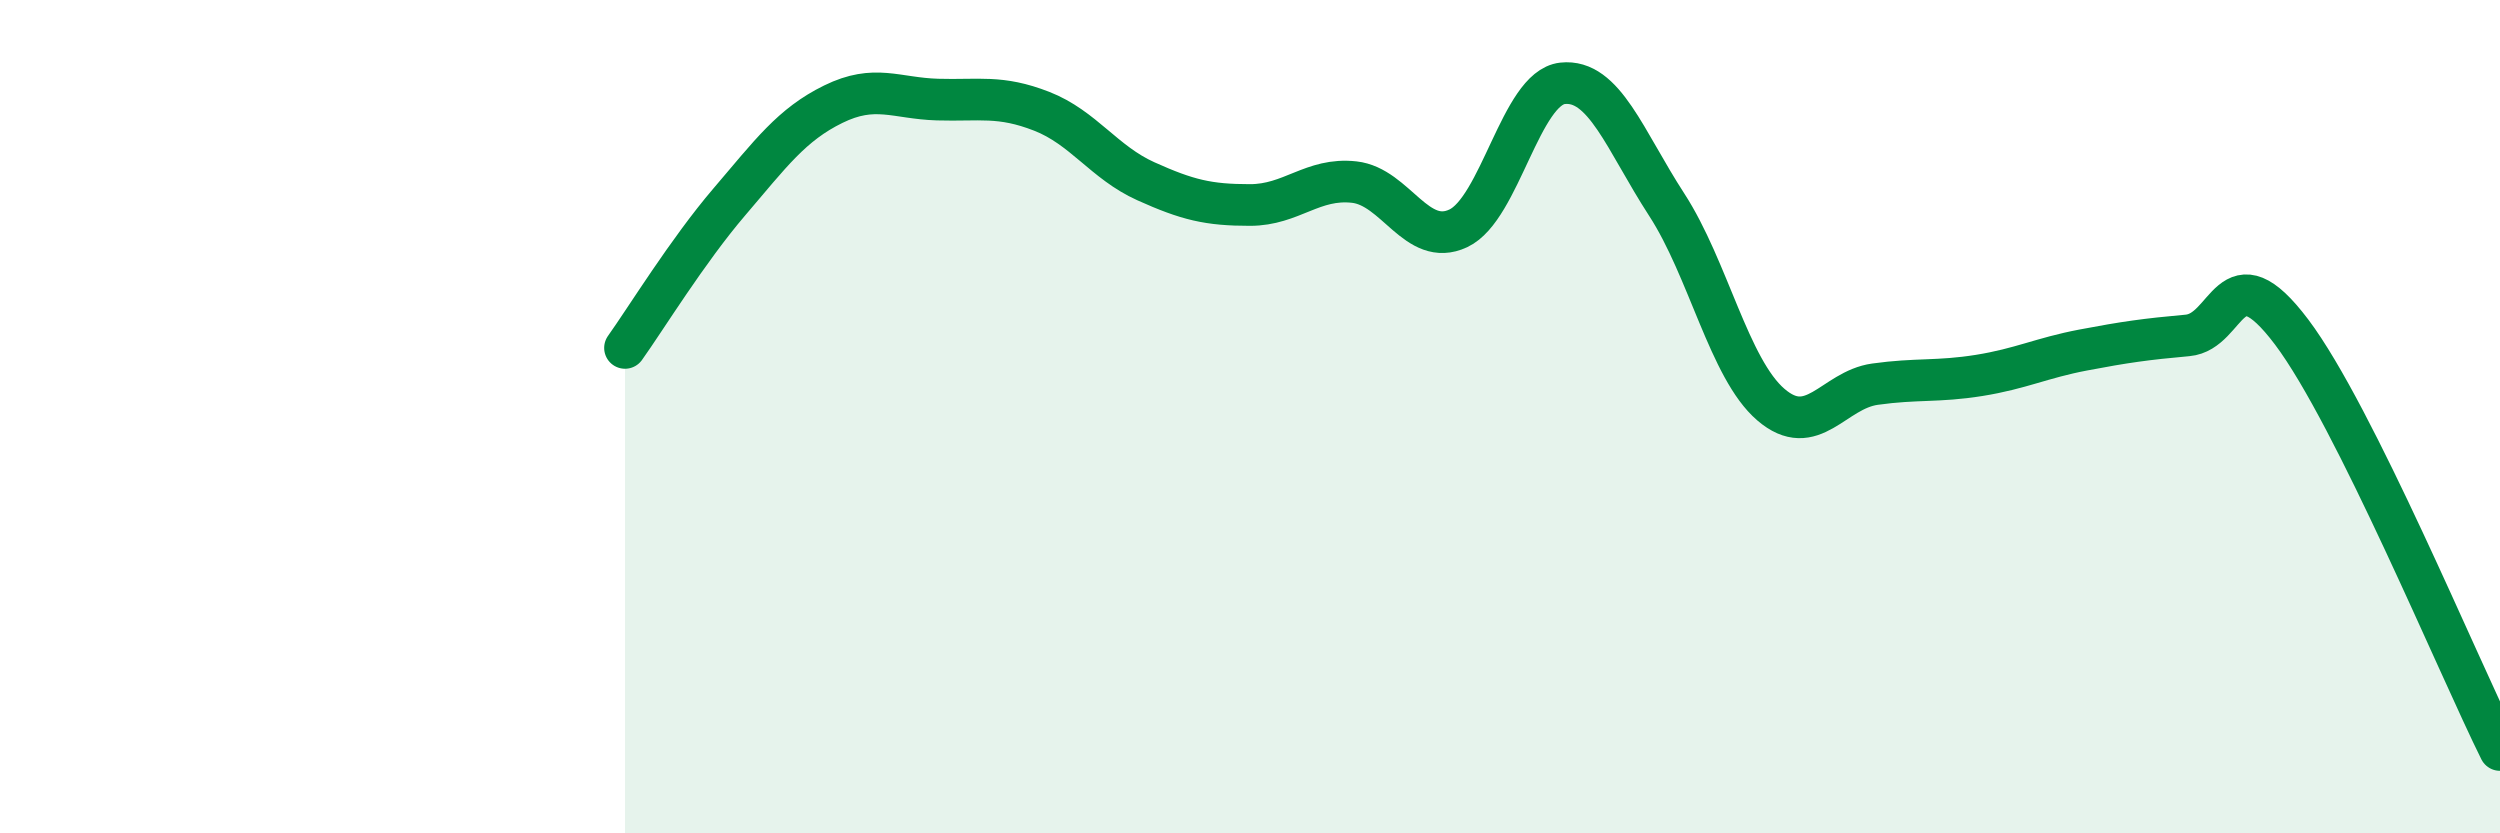
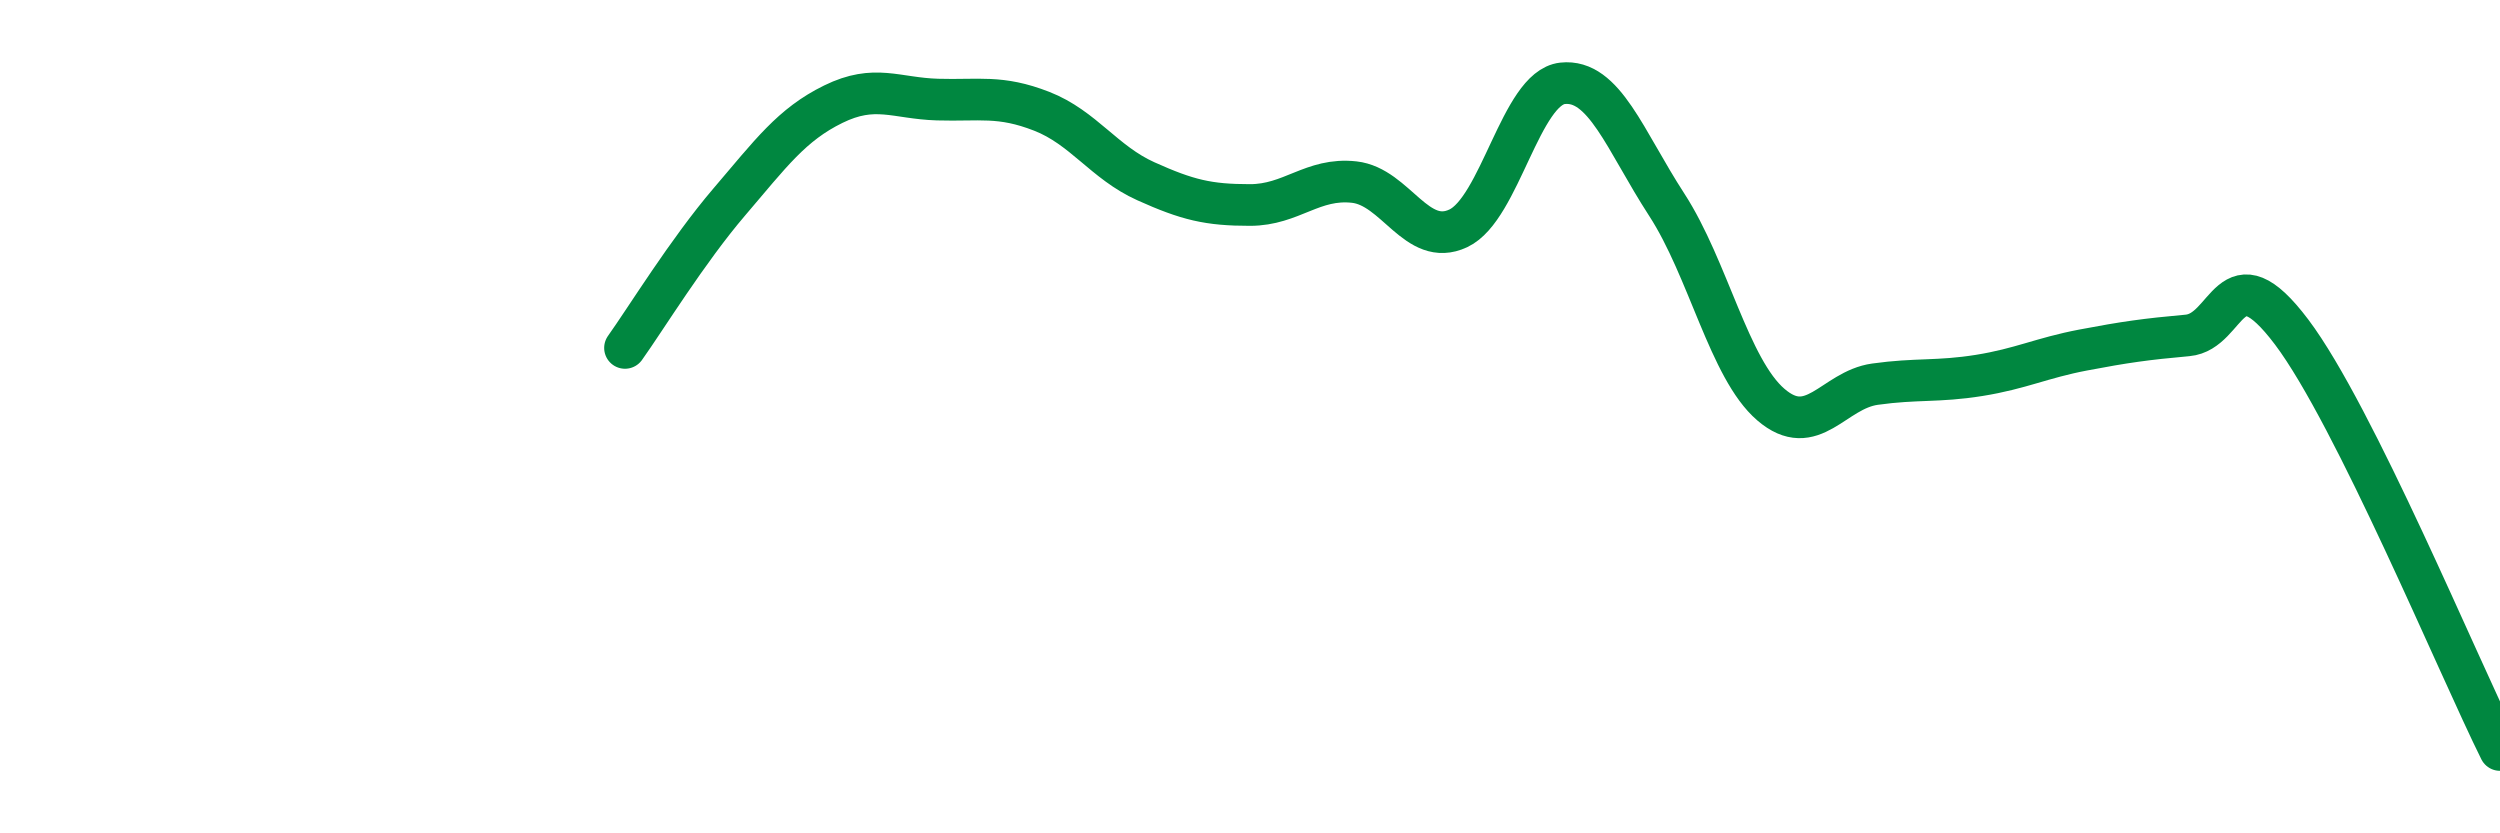
<svg xmlns="http://www.w3.org/2000/svg" width="60" height="20" viewBox="0 0 60 20">
-   <path d="M 15,8.35 C 15.5,7.65 16.5,6.02 17.5,4.85 C 18.5,3.68 19,2.99 20,2.5 C 21,2.01 21.5,2.36 22.5,2.39 C 23.5,2.42 24,2.28 25,2.67 C 26,3.06 26.5,3.9 27.5,4.35 C 28.5,4.8 29,4.92 30,4.92 C 31,4.92 31.5,4.26 32.5,4.37 C 33.5,4.48 34,5.95 35,5.48 C 36,5.01 36.5,2.11 37.5,2 C 38.5,1.89 39,3.37 40,4.91 C 41,6.45 41.5,8.85 42.5,9.71 C 43.5,10.57 44,9.36 45,9.22 C 46,9.08 46.5,9.17 47.5,9.01 C 48.5,8.85 49,8.59 50,8.4 C 51,8.21 51.5,8.14 52.5,8.05 C 53.5,7.96 53.5,5.98 55,7.97 C 56.5,9.96 59,15.99 60,18L60 20L15 20Z" fill="#008740" opacity="0.1" stroke-linecap="round" stroke-linejoin="round" />
  <path d="M 15,8.35 C 15.5,7.65 16.5,6.02 17.5,4.85 C 18.5,3.68 19,2.99 20,2.5 C 21,2.01 21.5,2.36 22.5,2.39 C 23.5,2.42 24,2.28 25,2.67 C 26,3.06 26.5,3.9 27.5,4.35 C 28.5,4.8 29,4.92 30,4.92 C 31,4.92 31.5,4.26 32.5,4.37 C 33.5,4.48 34,5.95 35,5.48 C 36,5.01 36.5,2.11 37.5,2 C 38.5,1.89 39,3.37 40,4.91 C 41,6.45 41.5,8.85 42.5,9.71 C 43.5,10.57 44,9.36 45,9.22 C 46,9.08 46.5,9.17 47.5,9.01 C 48.5,8.85 49,8.59 50,8.4 C 51,8.21 51.5,8.14 52.5,8.05 C 53.5,7.96 53.5,5.98 55,7.97 C 56.5,9.96 59,15.99 60,18" stroke="#008740" stroke-width="1" fill="none" stroke-linecap="round" stroke-linejoin="round" />
</svg>